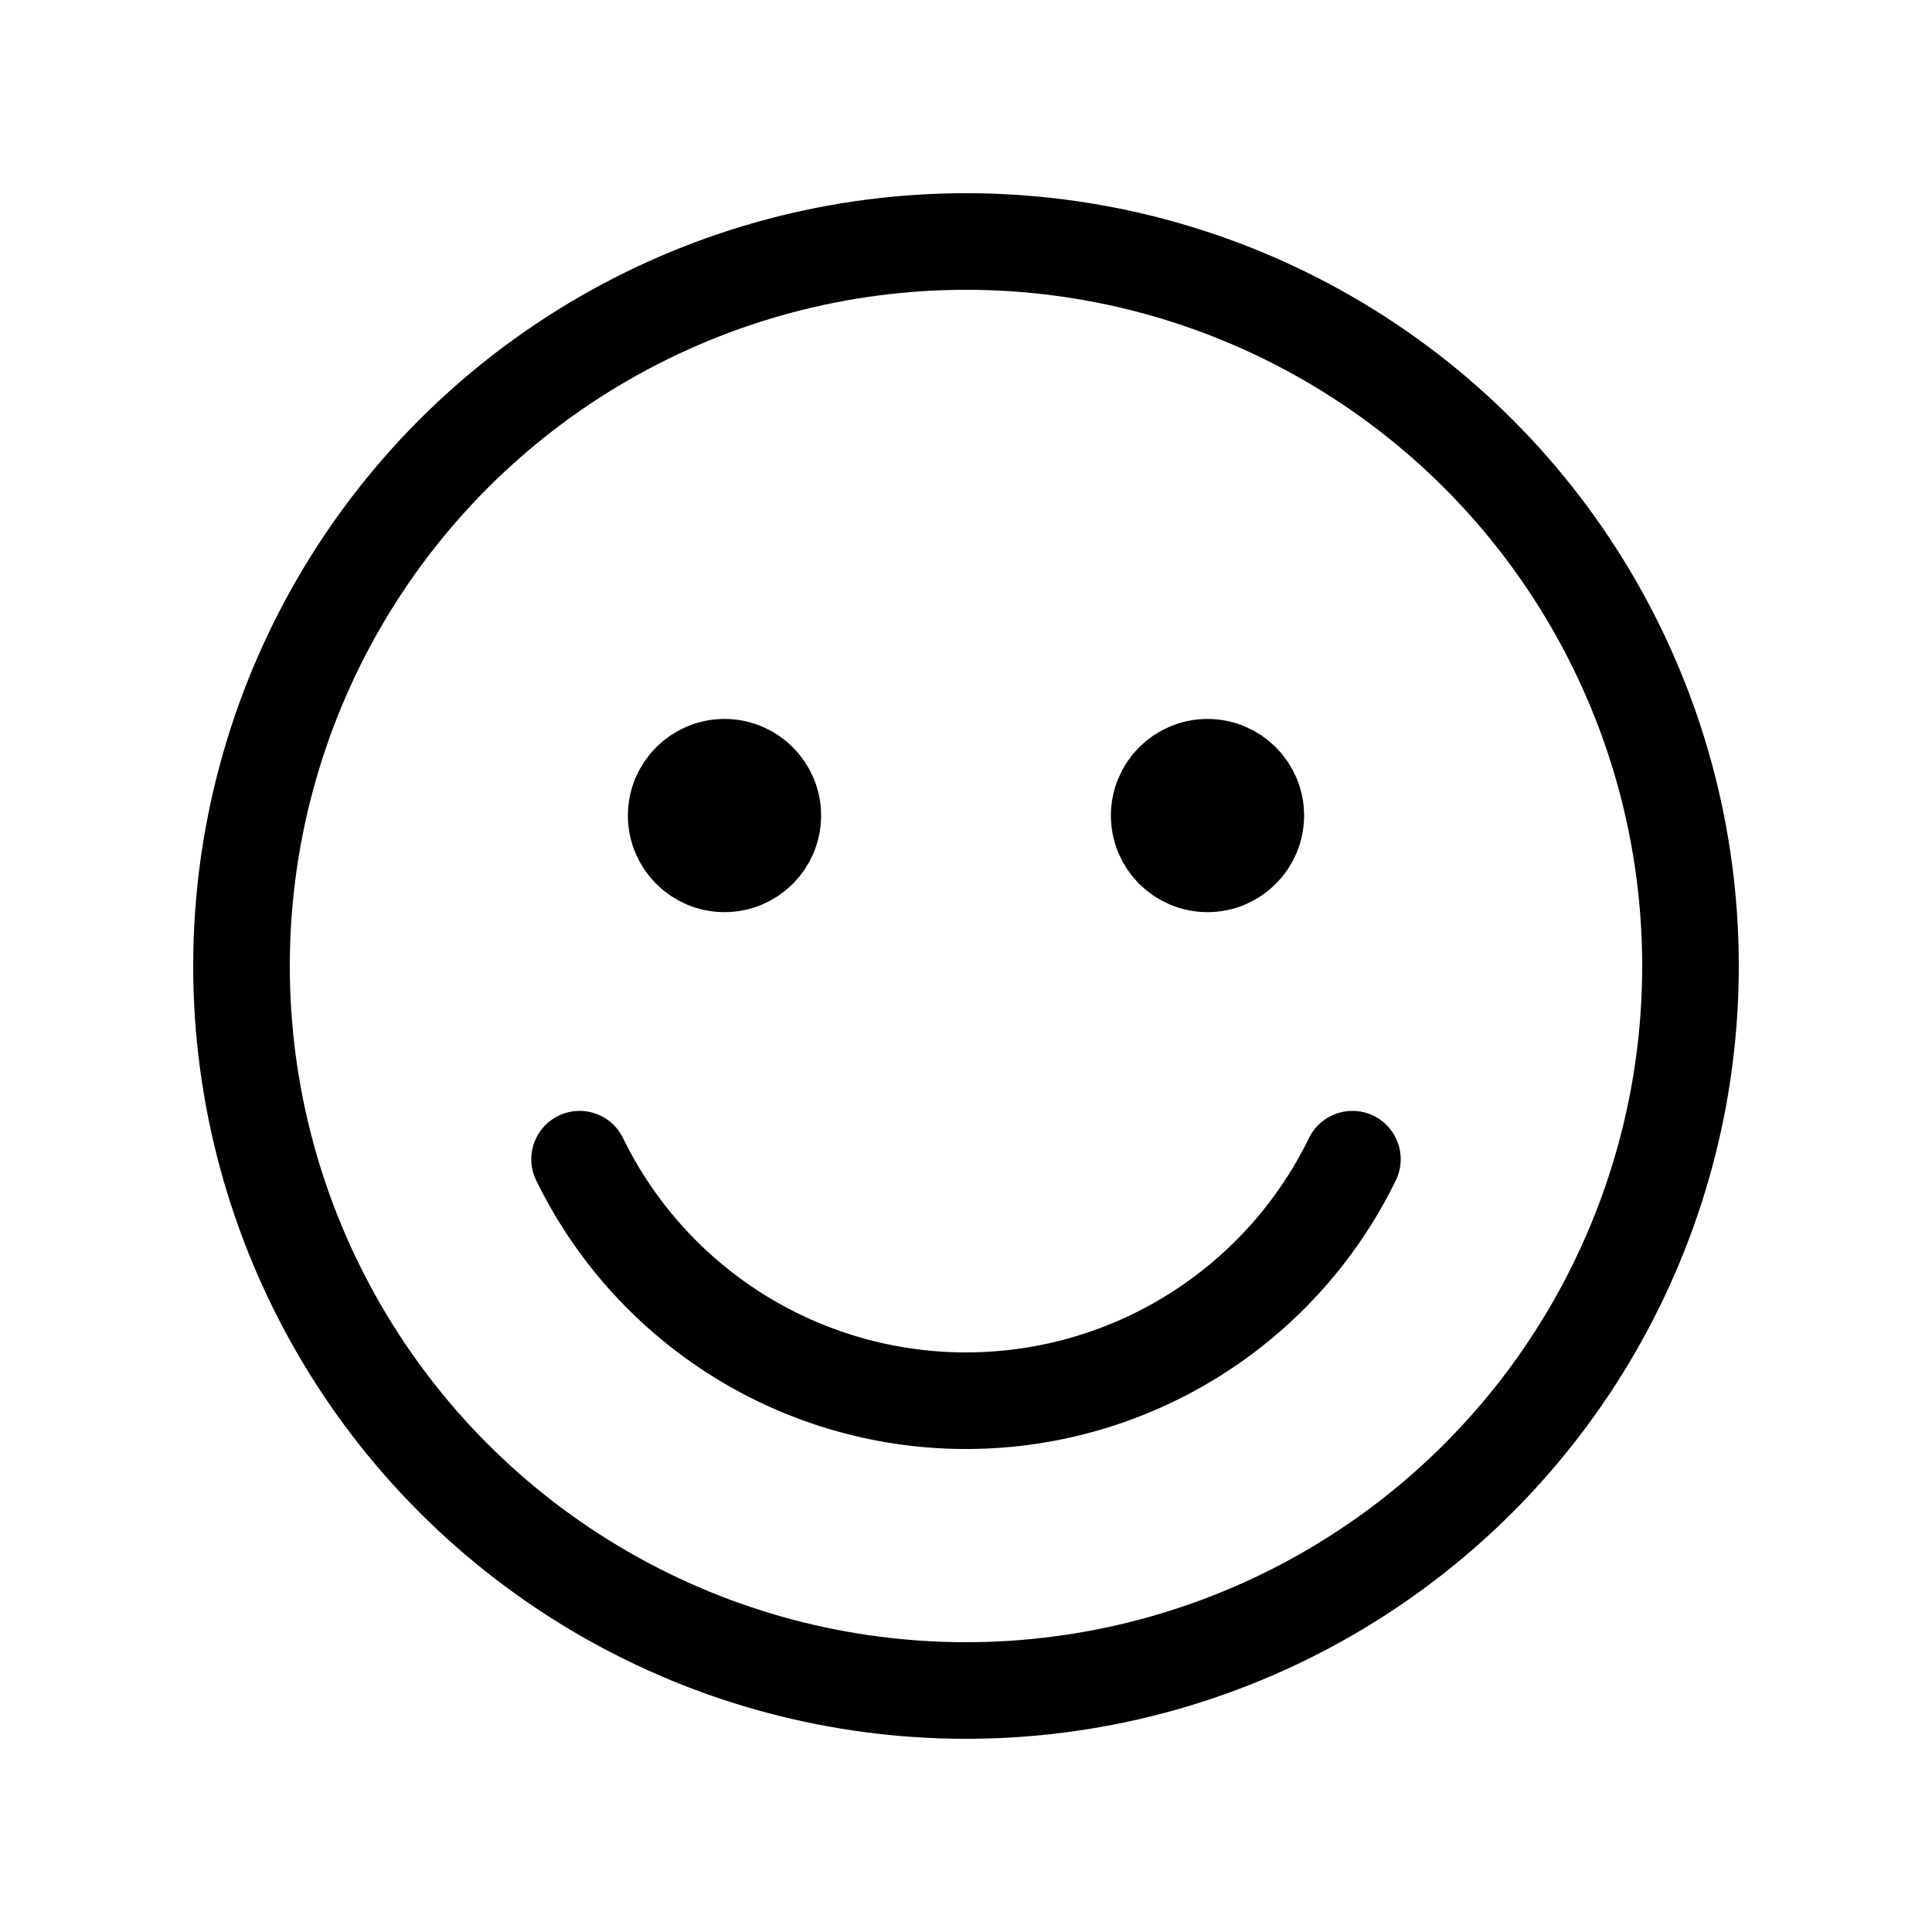
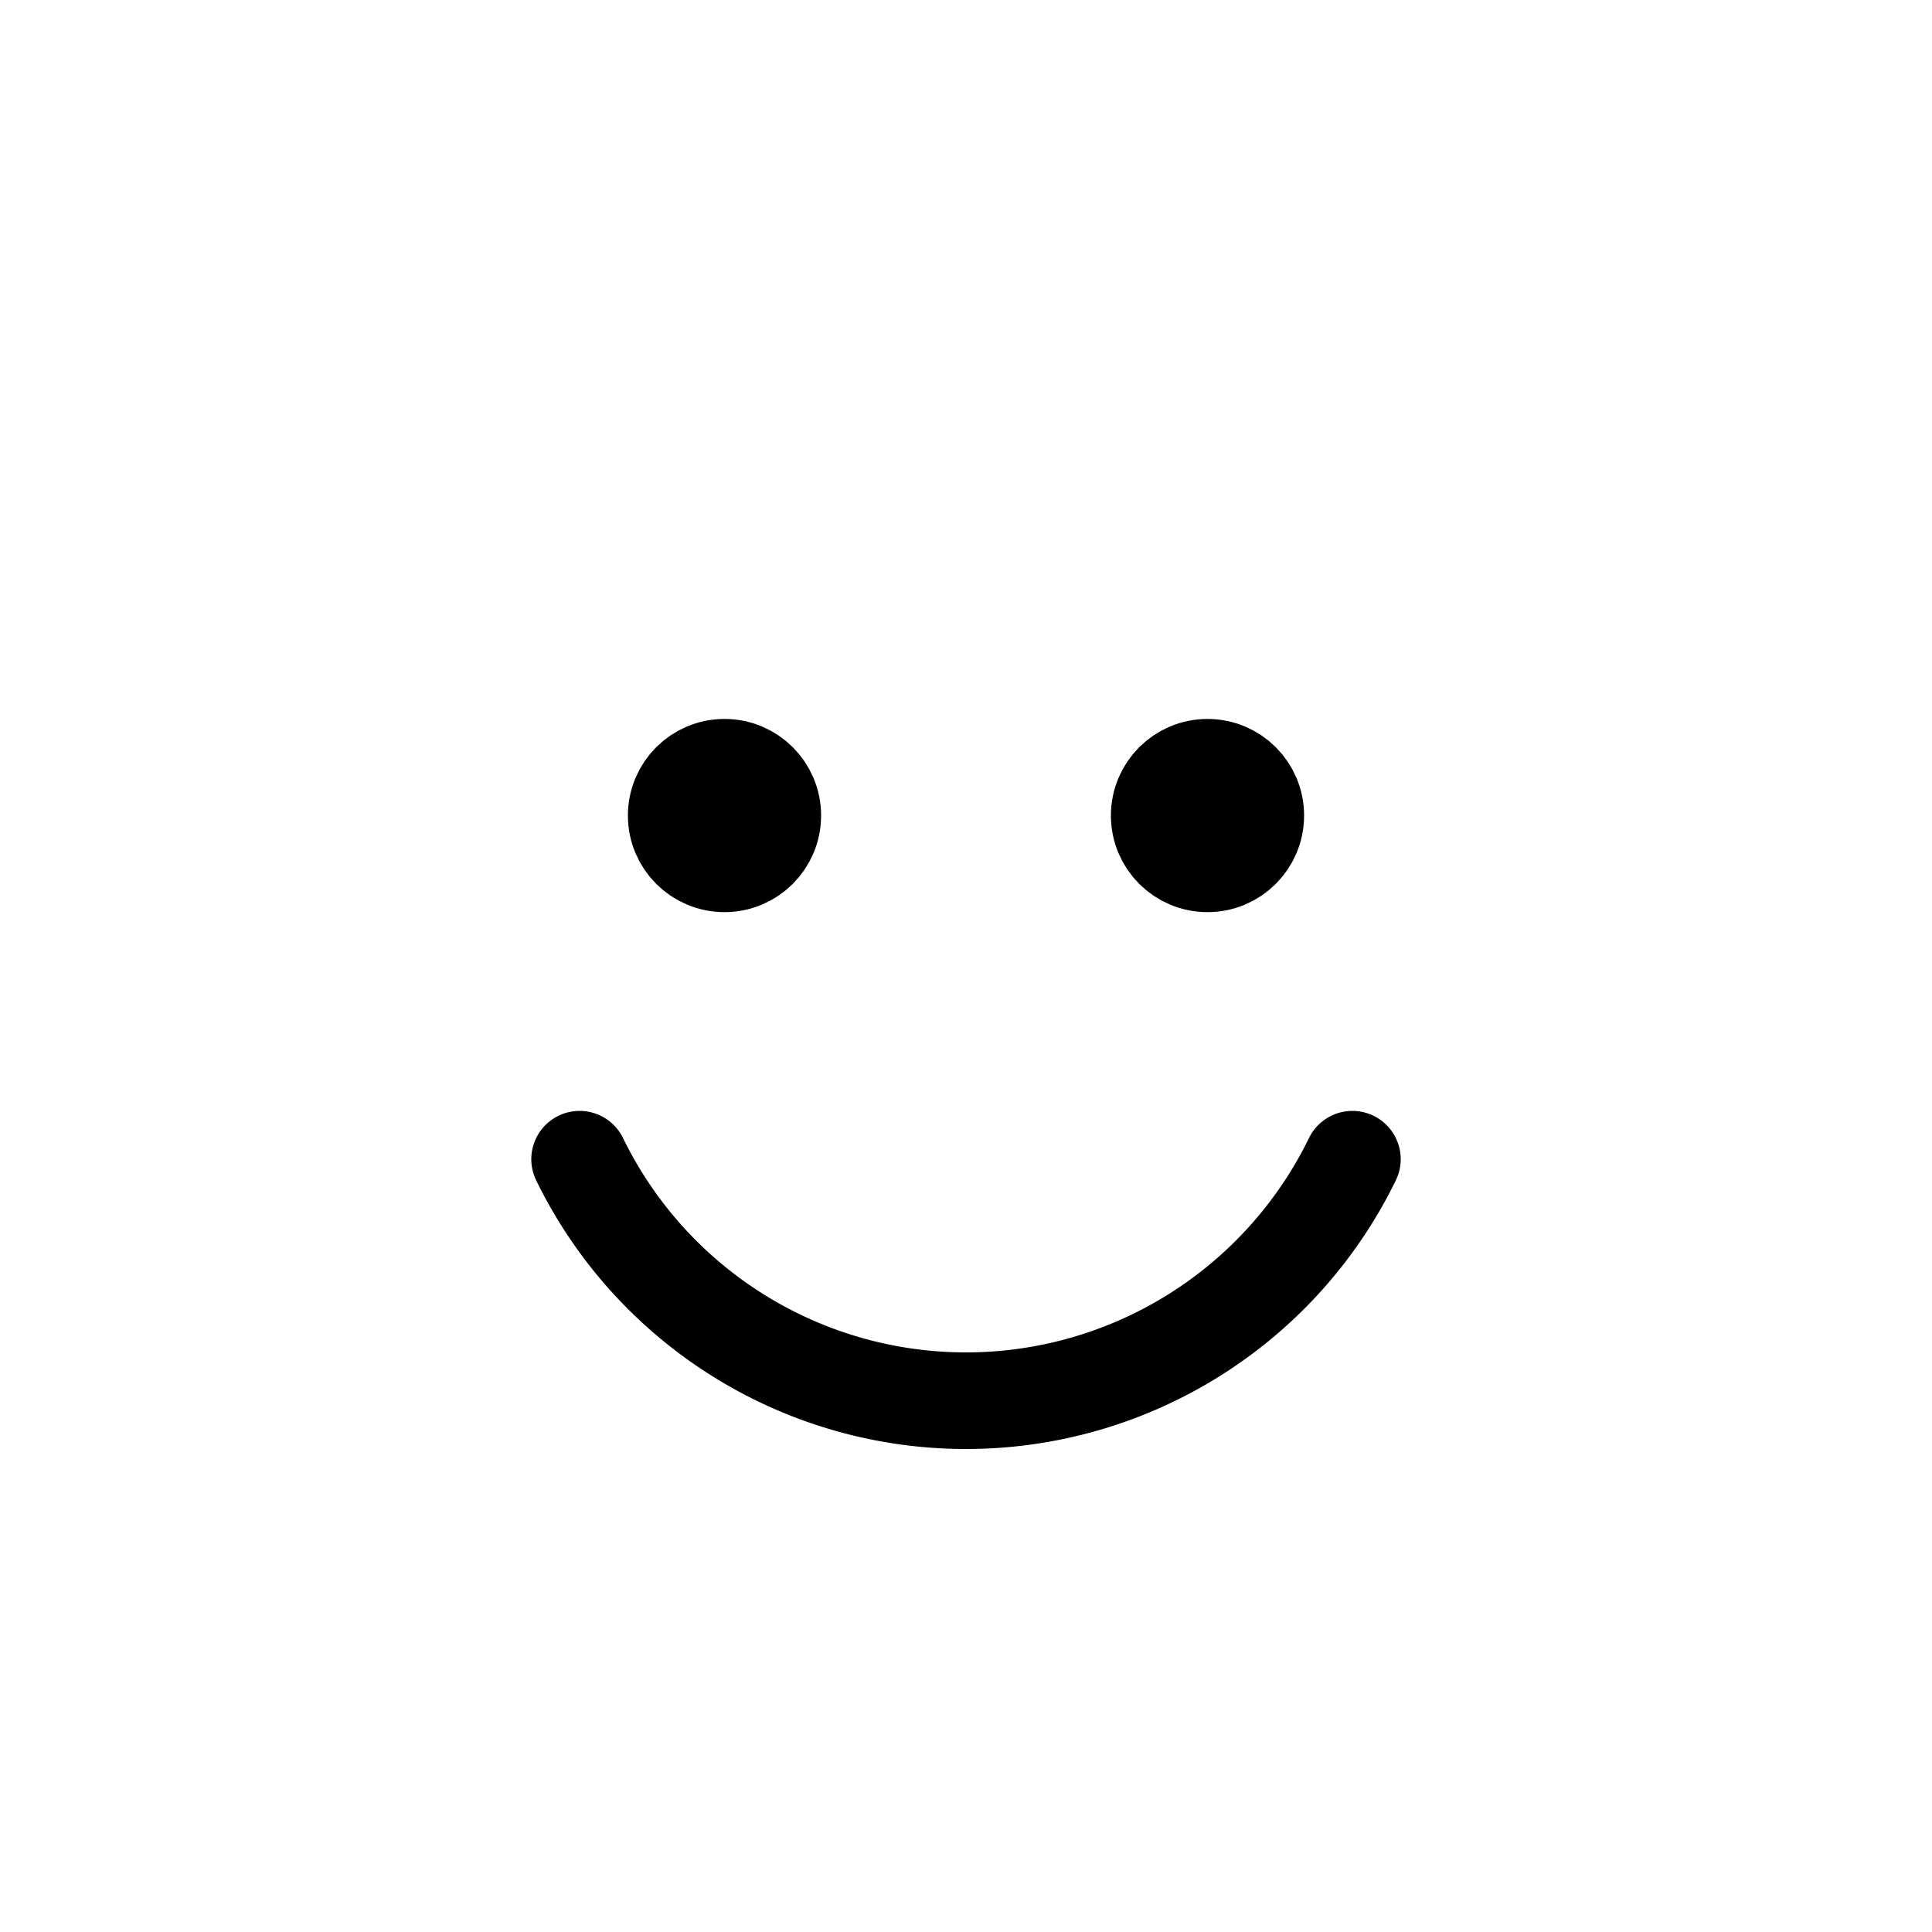
<svg xmlns="http://www.w3.org/2000/svg" id="REG__4px_" data-name="REG_[4px]" viewBox="0 0 80 80">
  <defs>
    <style>.cls-1{fill:none;stroke:#000;stroke-linecap:round;stroke-linejoin:round;stroke-width:4px;}</style>
  </defs>
-   <circle class="cls-1" cx="40" cy="40" r="30" />
  <path class="cls-1" d="M56,48a17.8,17.8,0,0,1-32,0" />
  <circle class="cls-1" cx="30" cy="33.77" r="2" />
  <circle class="cls-1" cx="50" cy="33.77" r="2" />
</svg>